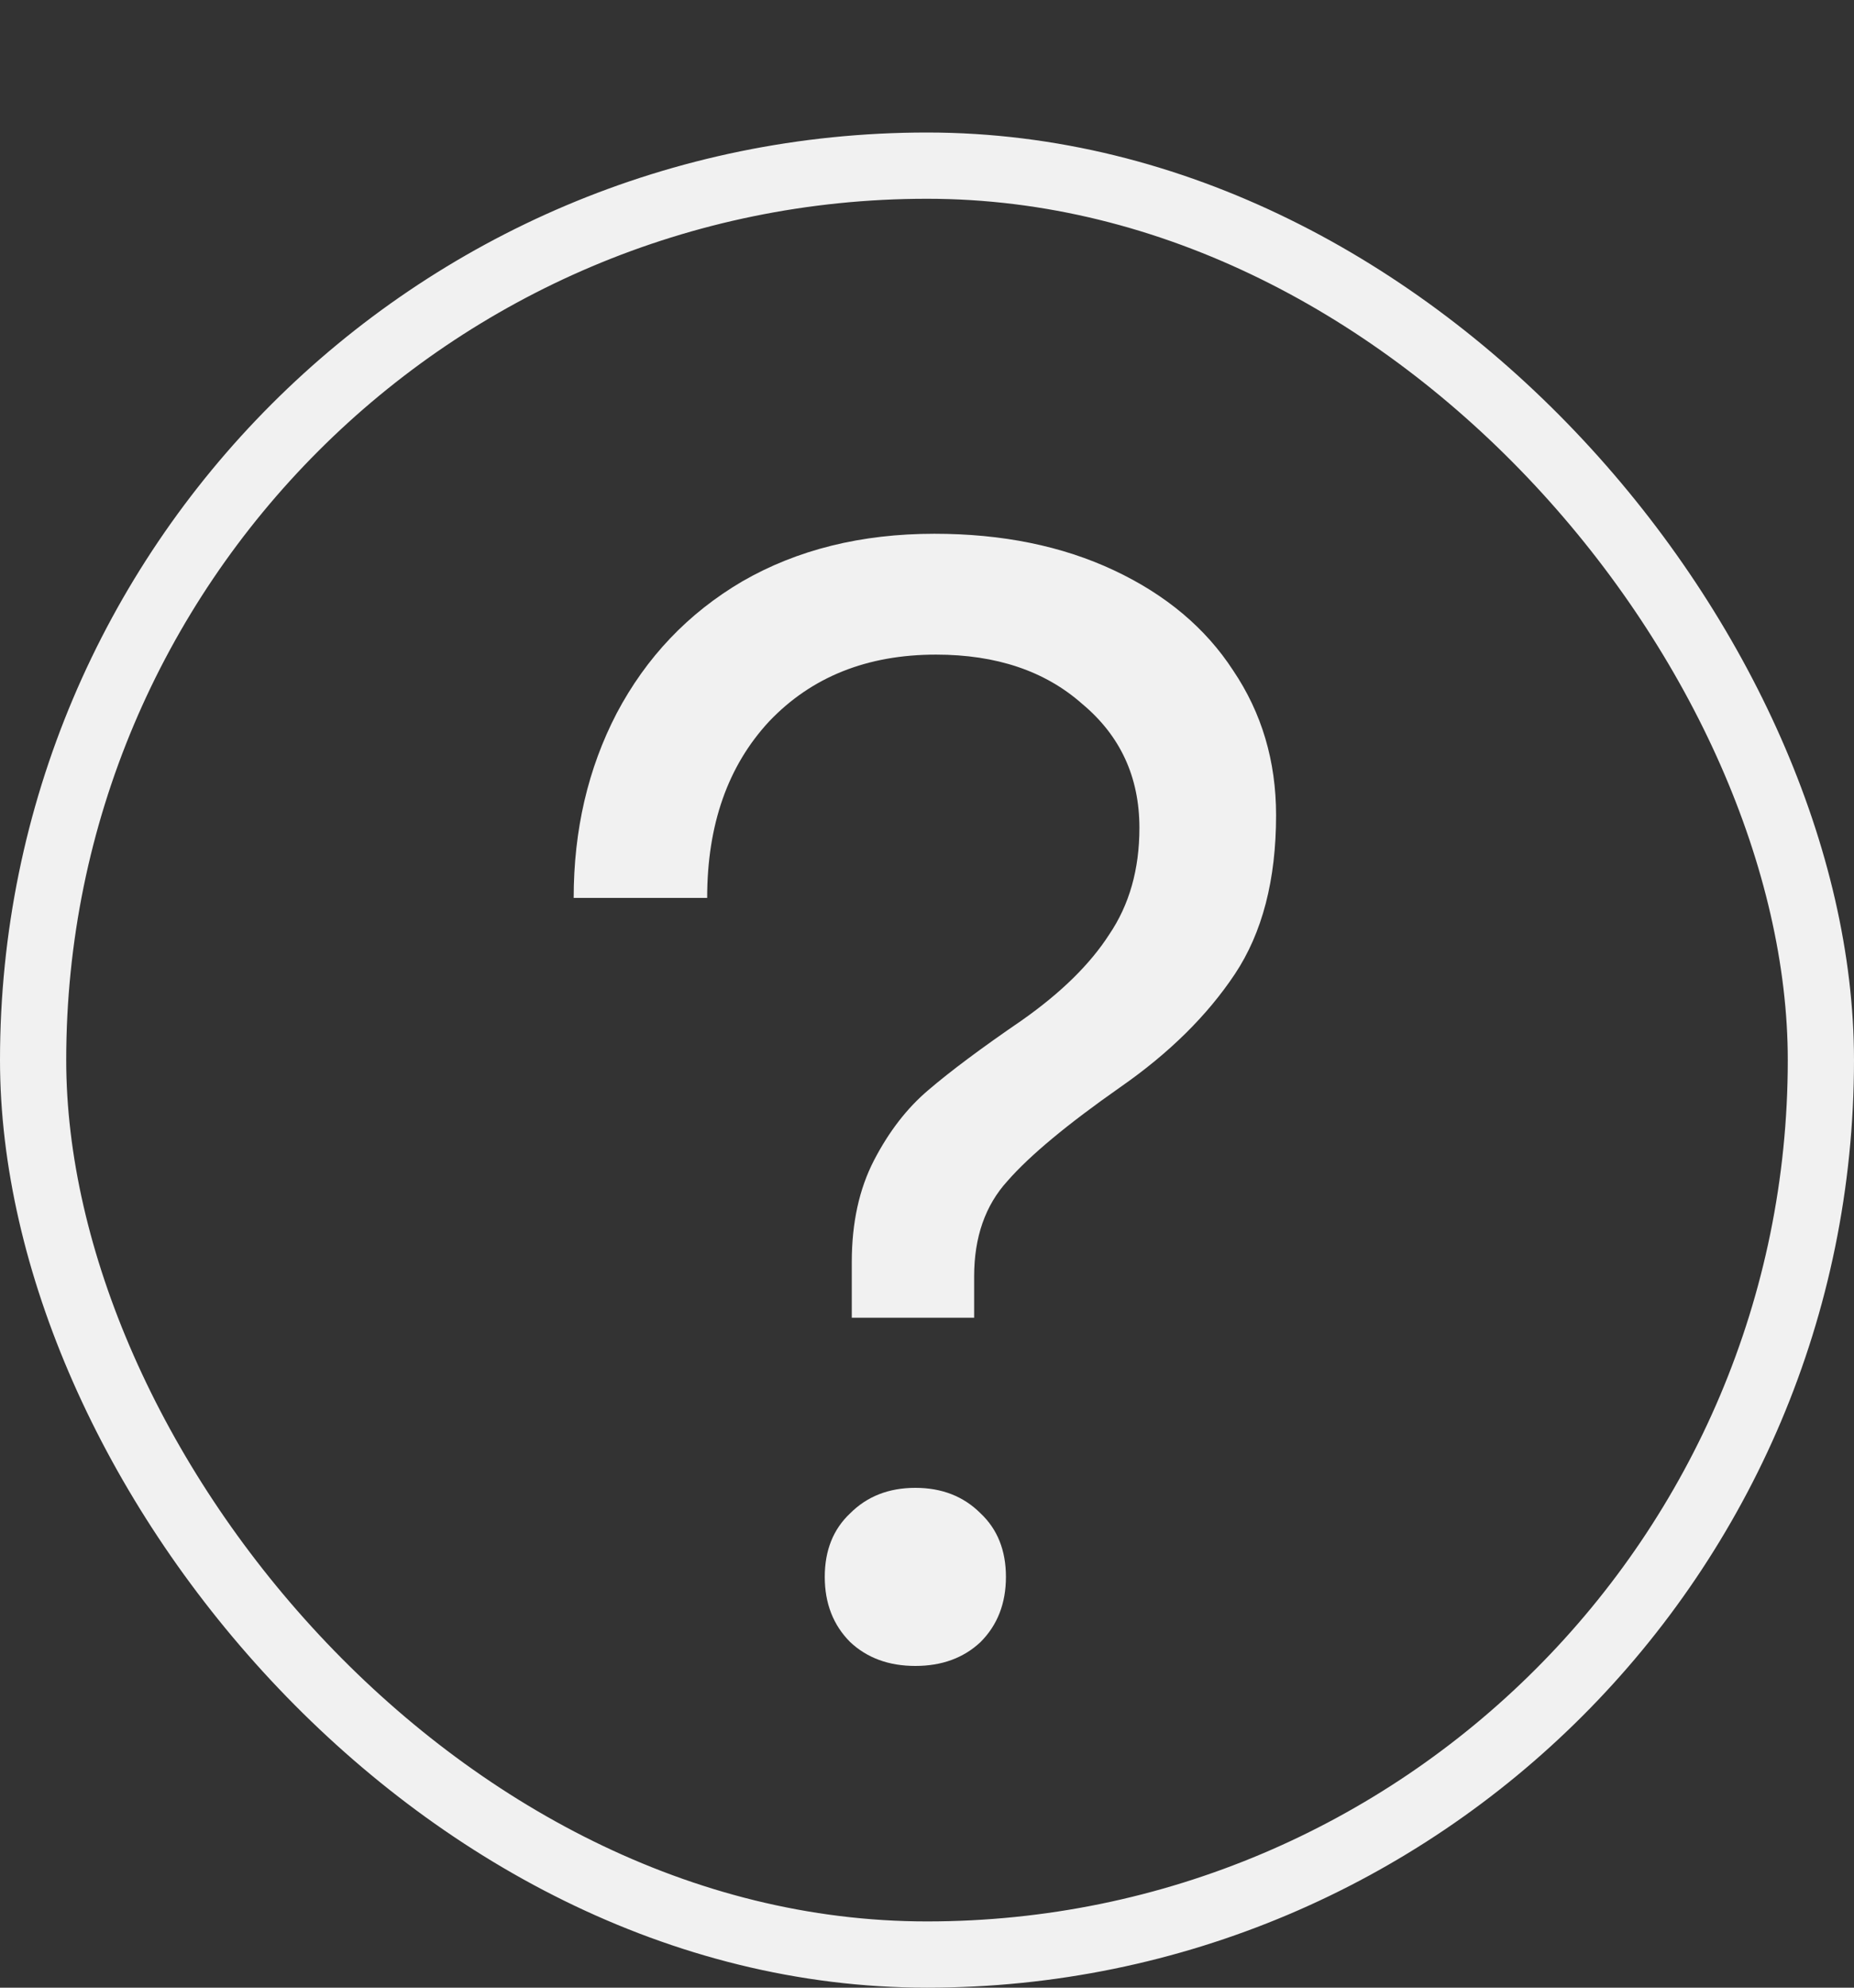
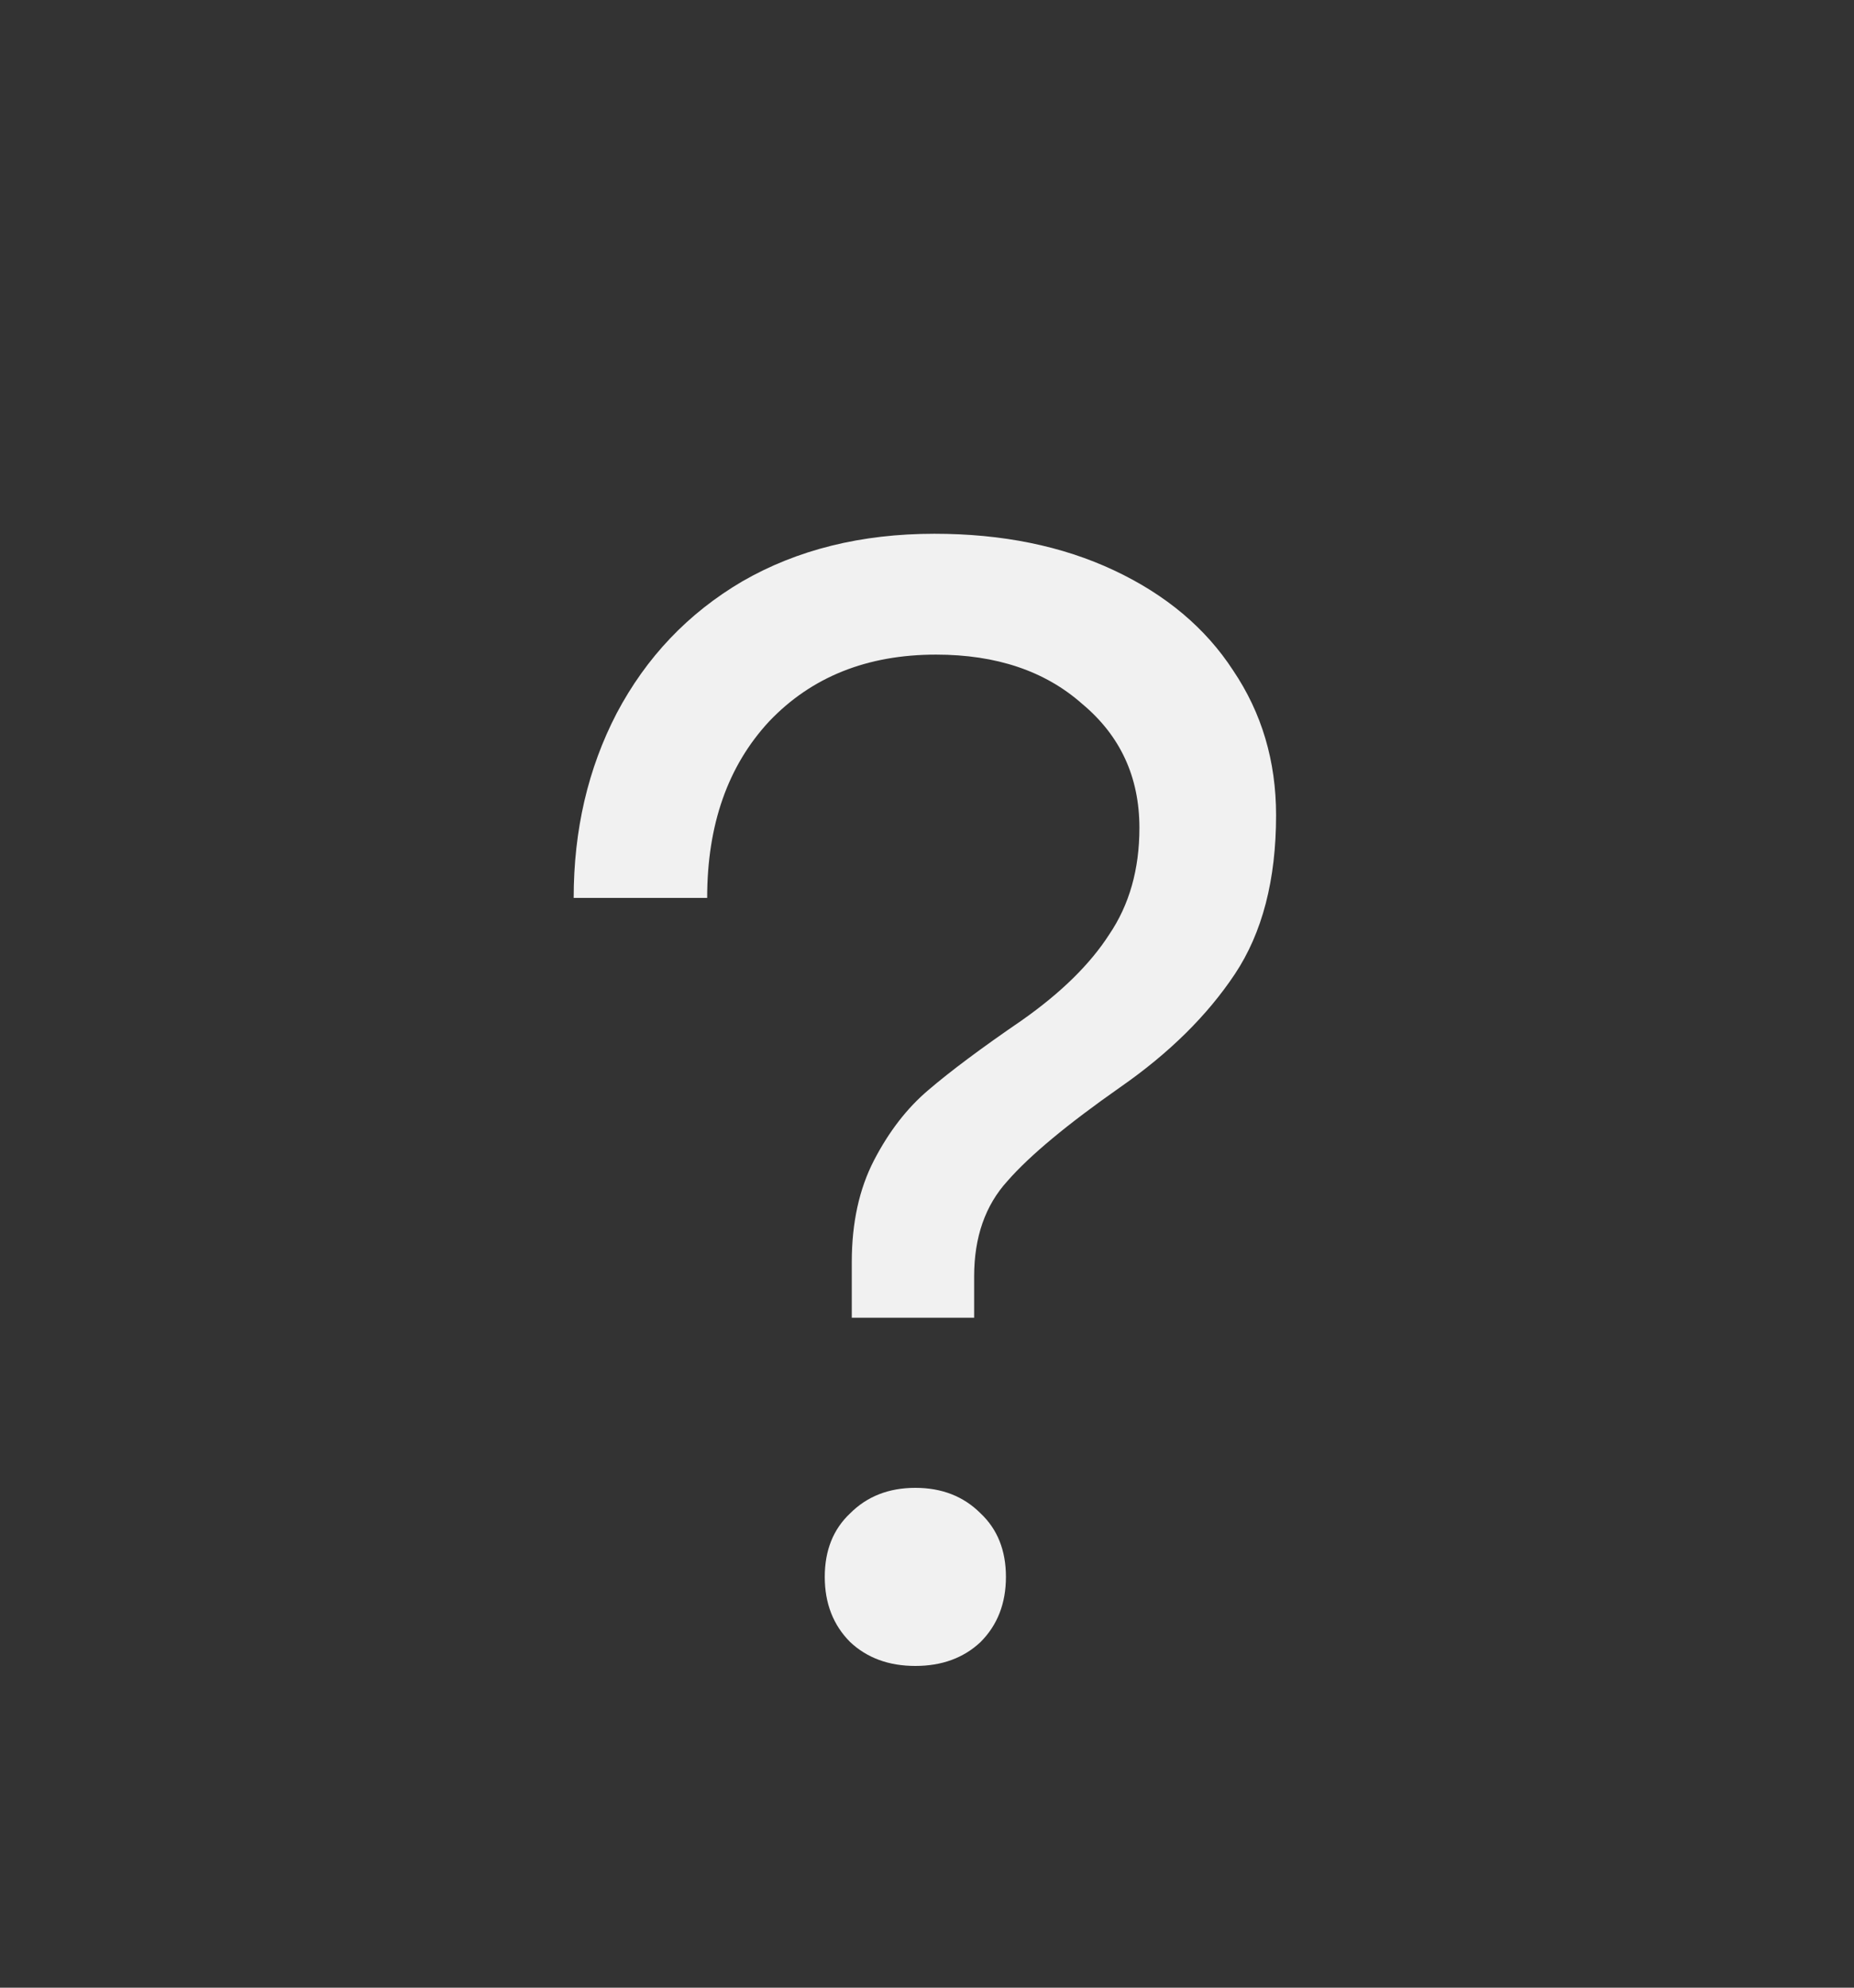
<svg xmlns="http://www.w3.org/2000/svg" width="28" height="30" viewBox="0 0 28 30" fill="none">
  <rect x="0" y="0" width="28" height="30" fill="#333333" stroke="none" />
  <path d="M8.664 13.552C8.664 12.528 8.88 11.6 9.312 10.768C9.76 9.92 10.392 9.256 11.208 8.776C12.04 8.296 13.008 8.056 14.112 8.056C15.136 8.056 16.04 8.24 16.824 8.608C17.608 8.976 18.208 9.48 18.624 10.12C19.056 10.76 19.272 11.488 19.272 12.304C19.272 13.28 19.064 14.08 18.648 14.704C18.232 15.328 17.656 15.896 16.92 16.408C16.12 16.968 15.552 17.44 15.216 17.824C14.88 18.192 14.712 18.672 14.712 19.264V19.888H12.864V19.048C12.864 18.456 12.976 17.944 13.2 17.512C13.424 17.08 13.696 16.728 14.016 16.456C14.352 16.168 14.824 15.816 15.432 15.4C16.024 14.984 16.464 14.552 16.752 14.104C17.056 13.656 17.208 13.12 17.208 12.496C17.208 11.728 16.92 11.104 16.344 10.624C15.784 10.128 15.048 9.88 14.136 9.88C13.096 9.88 12.256 10.216 11.616 10.888C10.992 11.56 10.68 12.448 10.68 13.552H8.664ZM12.456 23.8C12.456 23.4 12.584 23.08 12.84 22.84C13.096 22.584 13.424 22.456 13.824 22.456C14.224 22.456 14.552 22.584 14.808 22.84C15.064 23.08 15.192 23.4 15.192 23.8C15.192 24.2 15.064 24.528 14.808 24.784C14.552 25.024 14.224 25.144 13.824 25.144C13.424 25.144 13.096 25.024 12.84 24.784C12.584 24.528 12.456 24.2 12.456 23.8Z" fill="#F1F1F1" />
-   <rect x="0.5" y="2.5" width="27" height="27" rx="13.5" stroke="#F1F1F1" />
</svg>